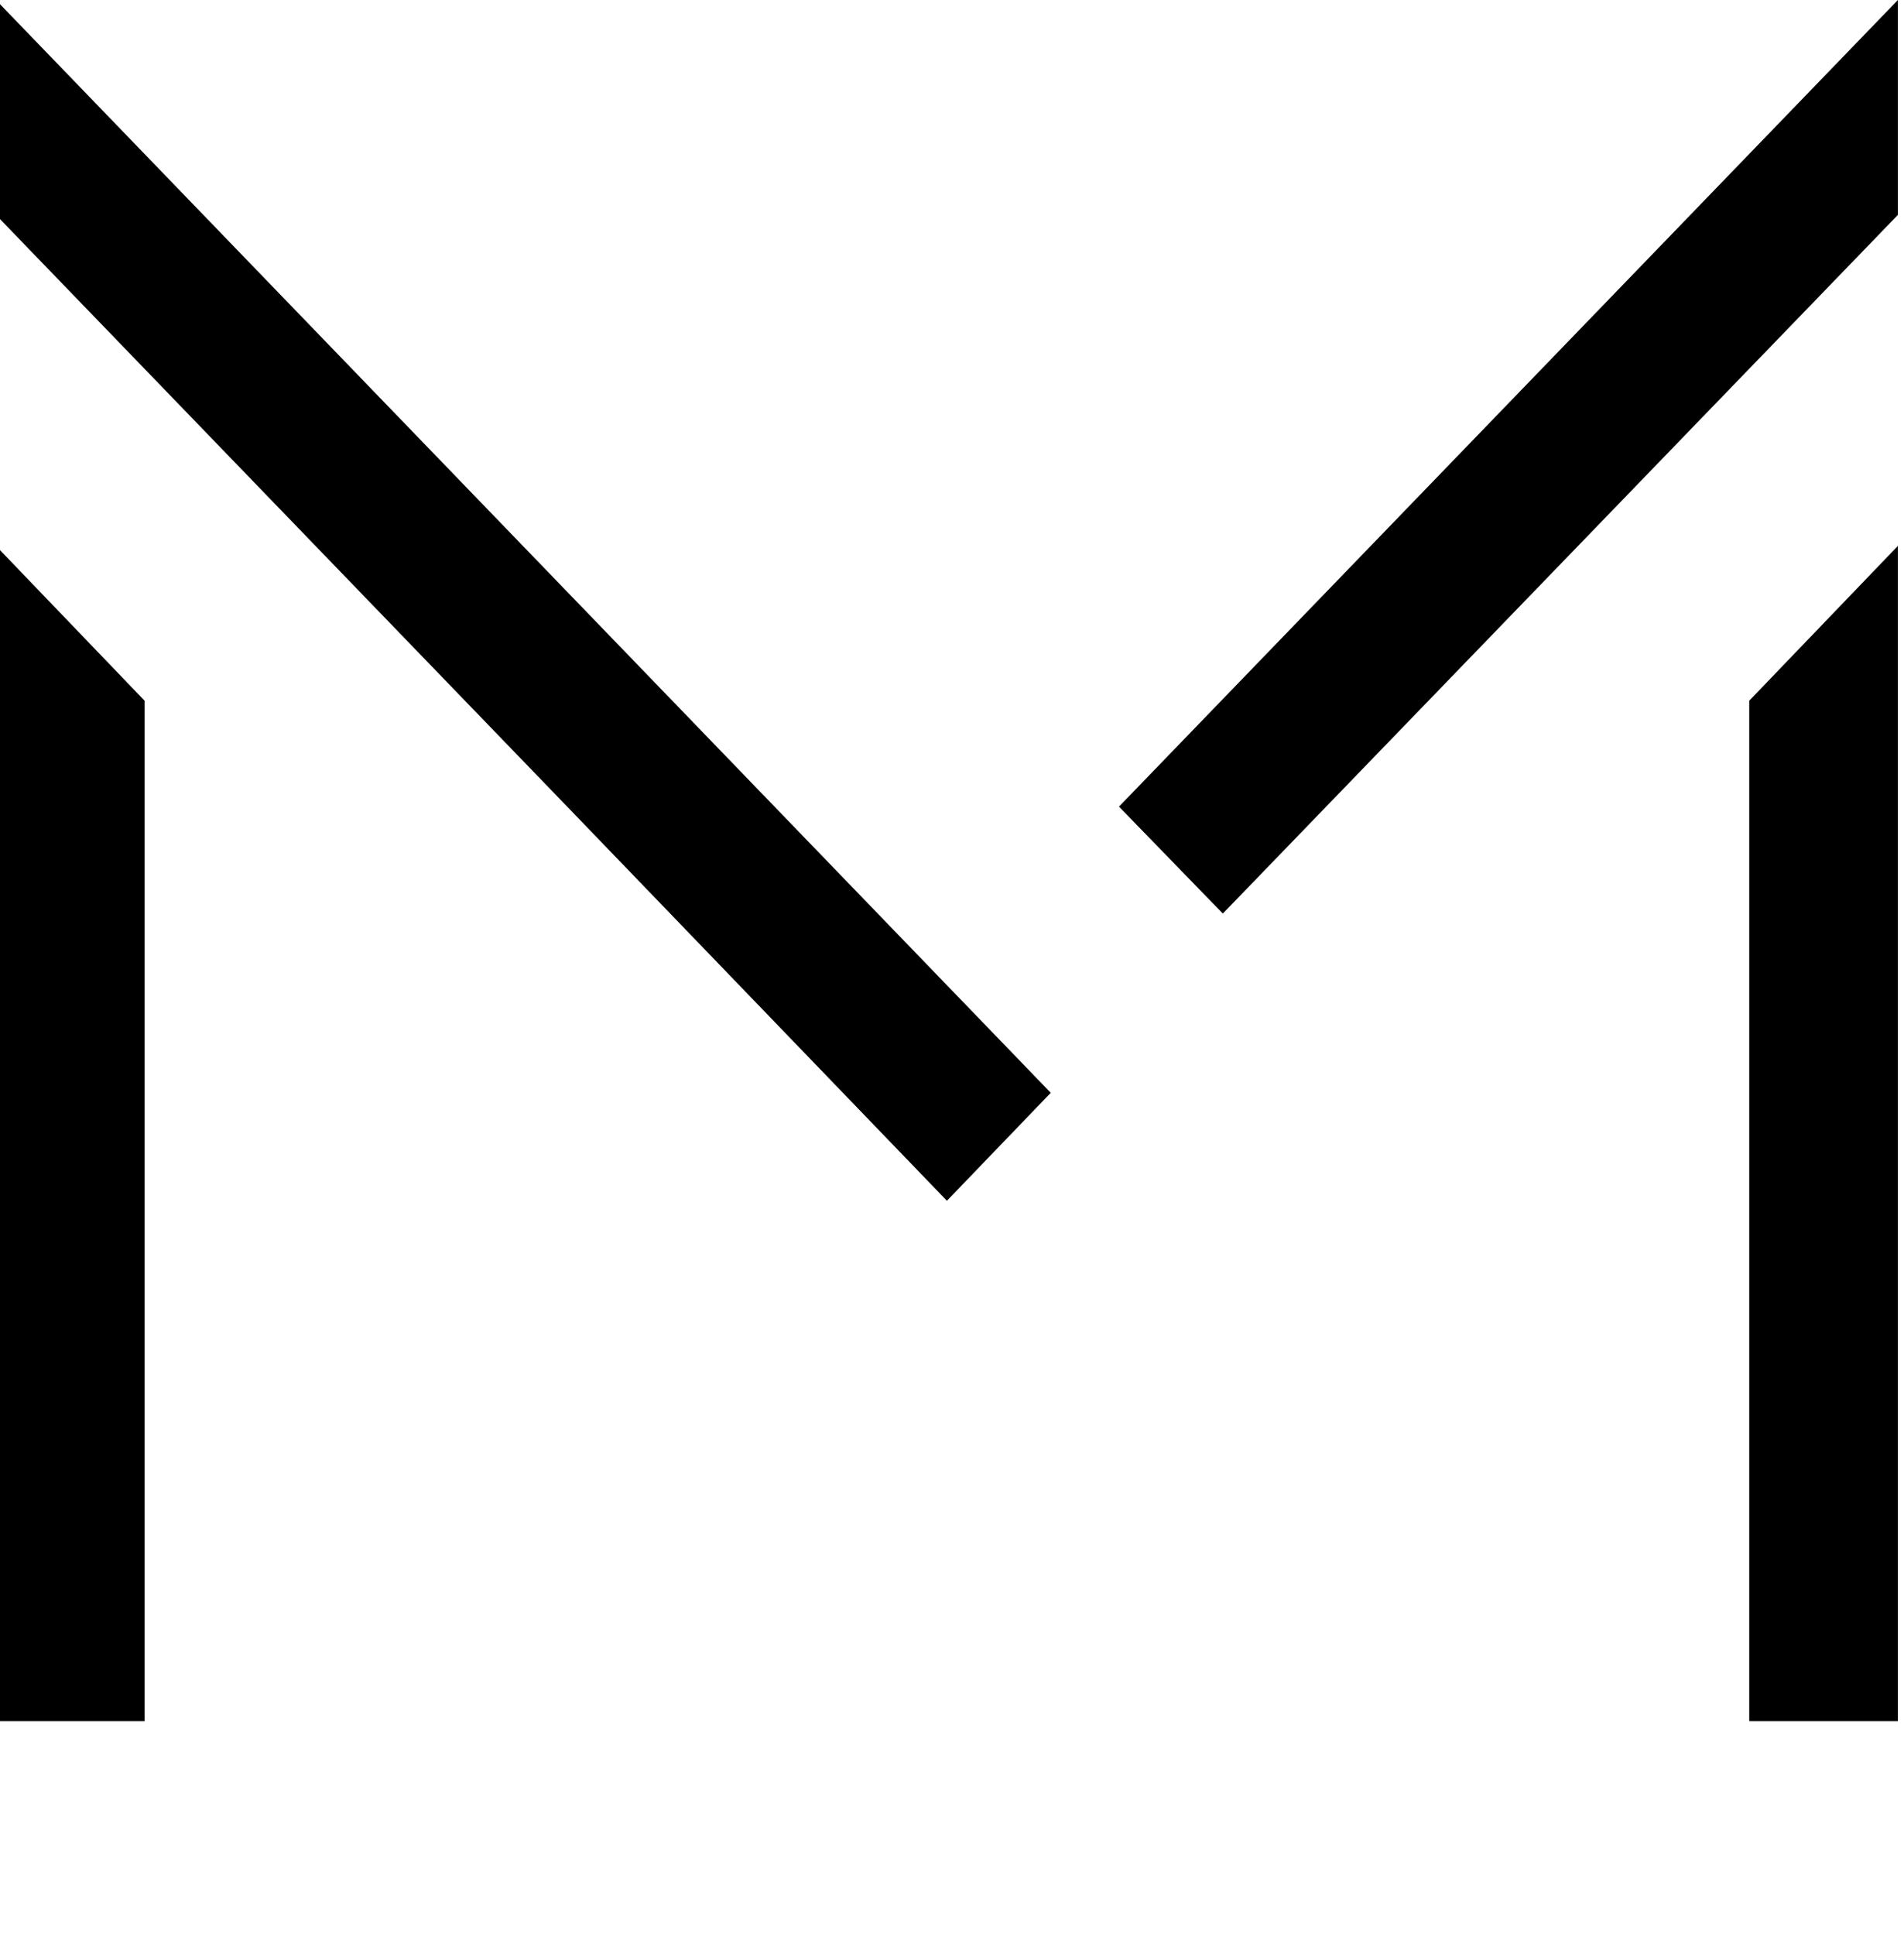
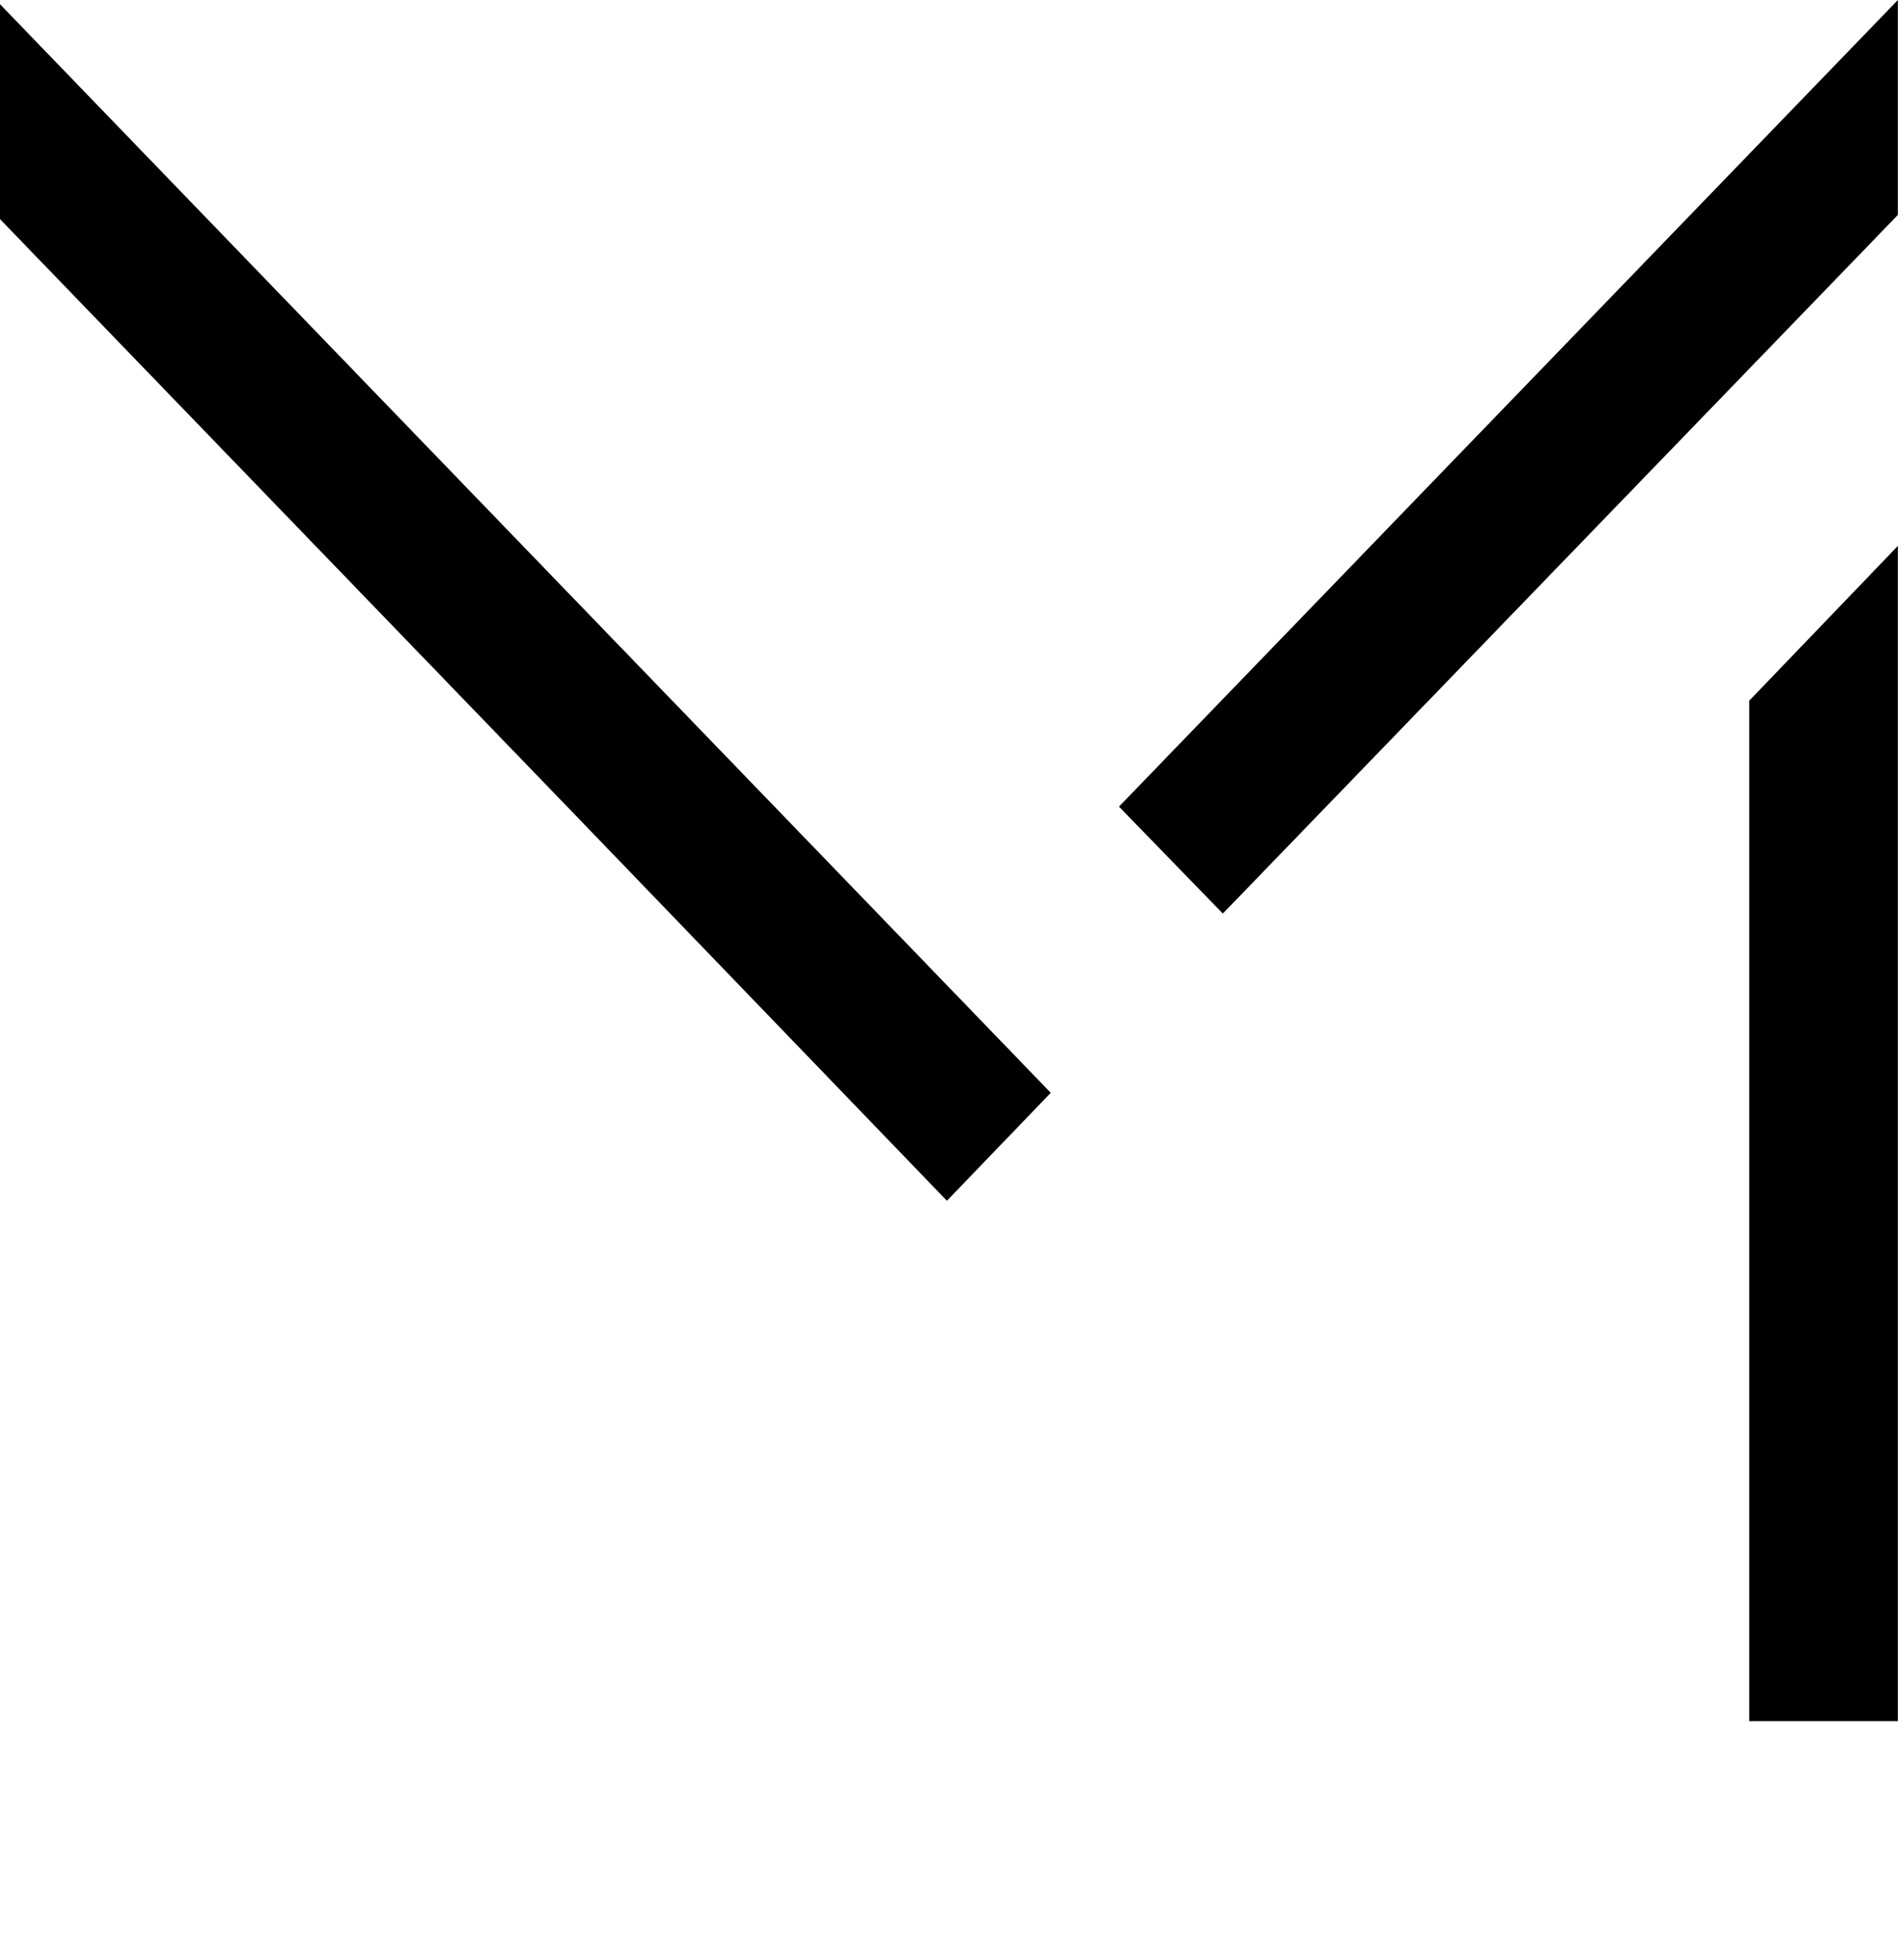
<svg xmlns="http://www.w3.org/2000/svg" id="Layer_1" version="1.1" viewBox="0 0 187 190">
  <polygon points="186.4 53.6 186.4 169 171.8 169 171.8 68.8 186.4 53.6" />
-   <polygon points="14.2 68.8 14.2 169 -.4 169 -.4 53.6 14.2 68.8" />
  <polygon points="103.2 107.3 93 117.9 55.8 79.3 -.4 21.1 -.4 0 103.2 107.3" />
  <polygon points="186.4 0 186.4 21.1 120.1 89.7 109.9 79.2 186.4 0" />
</svg>